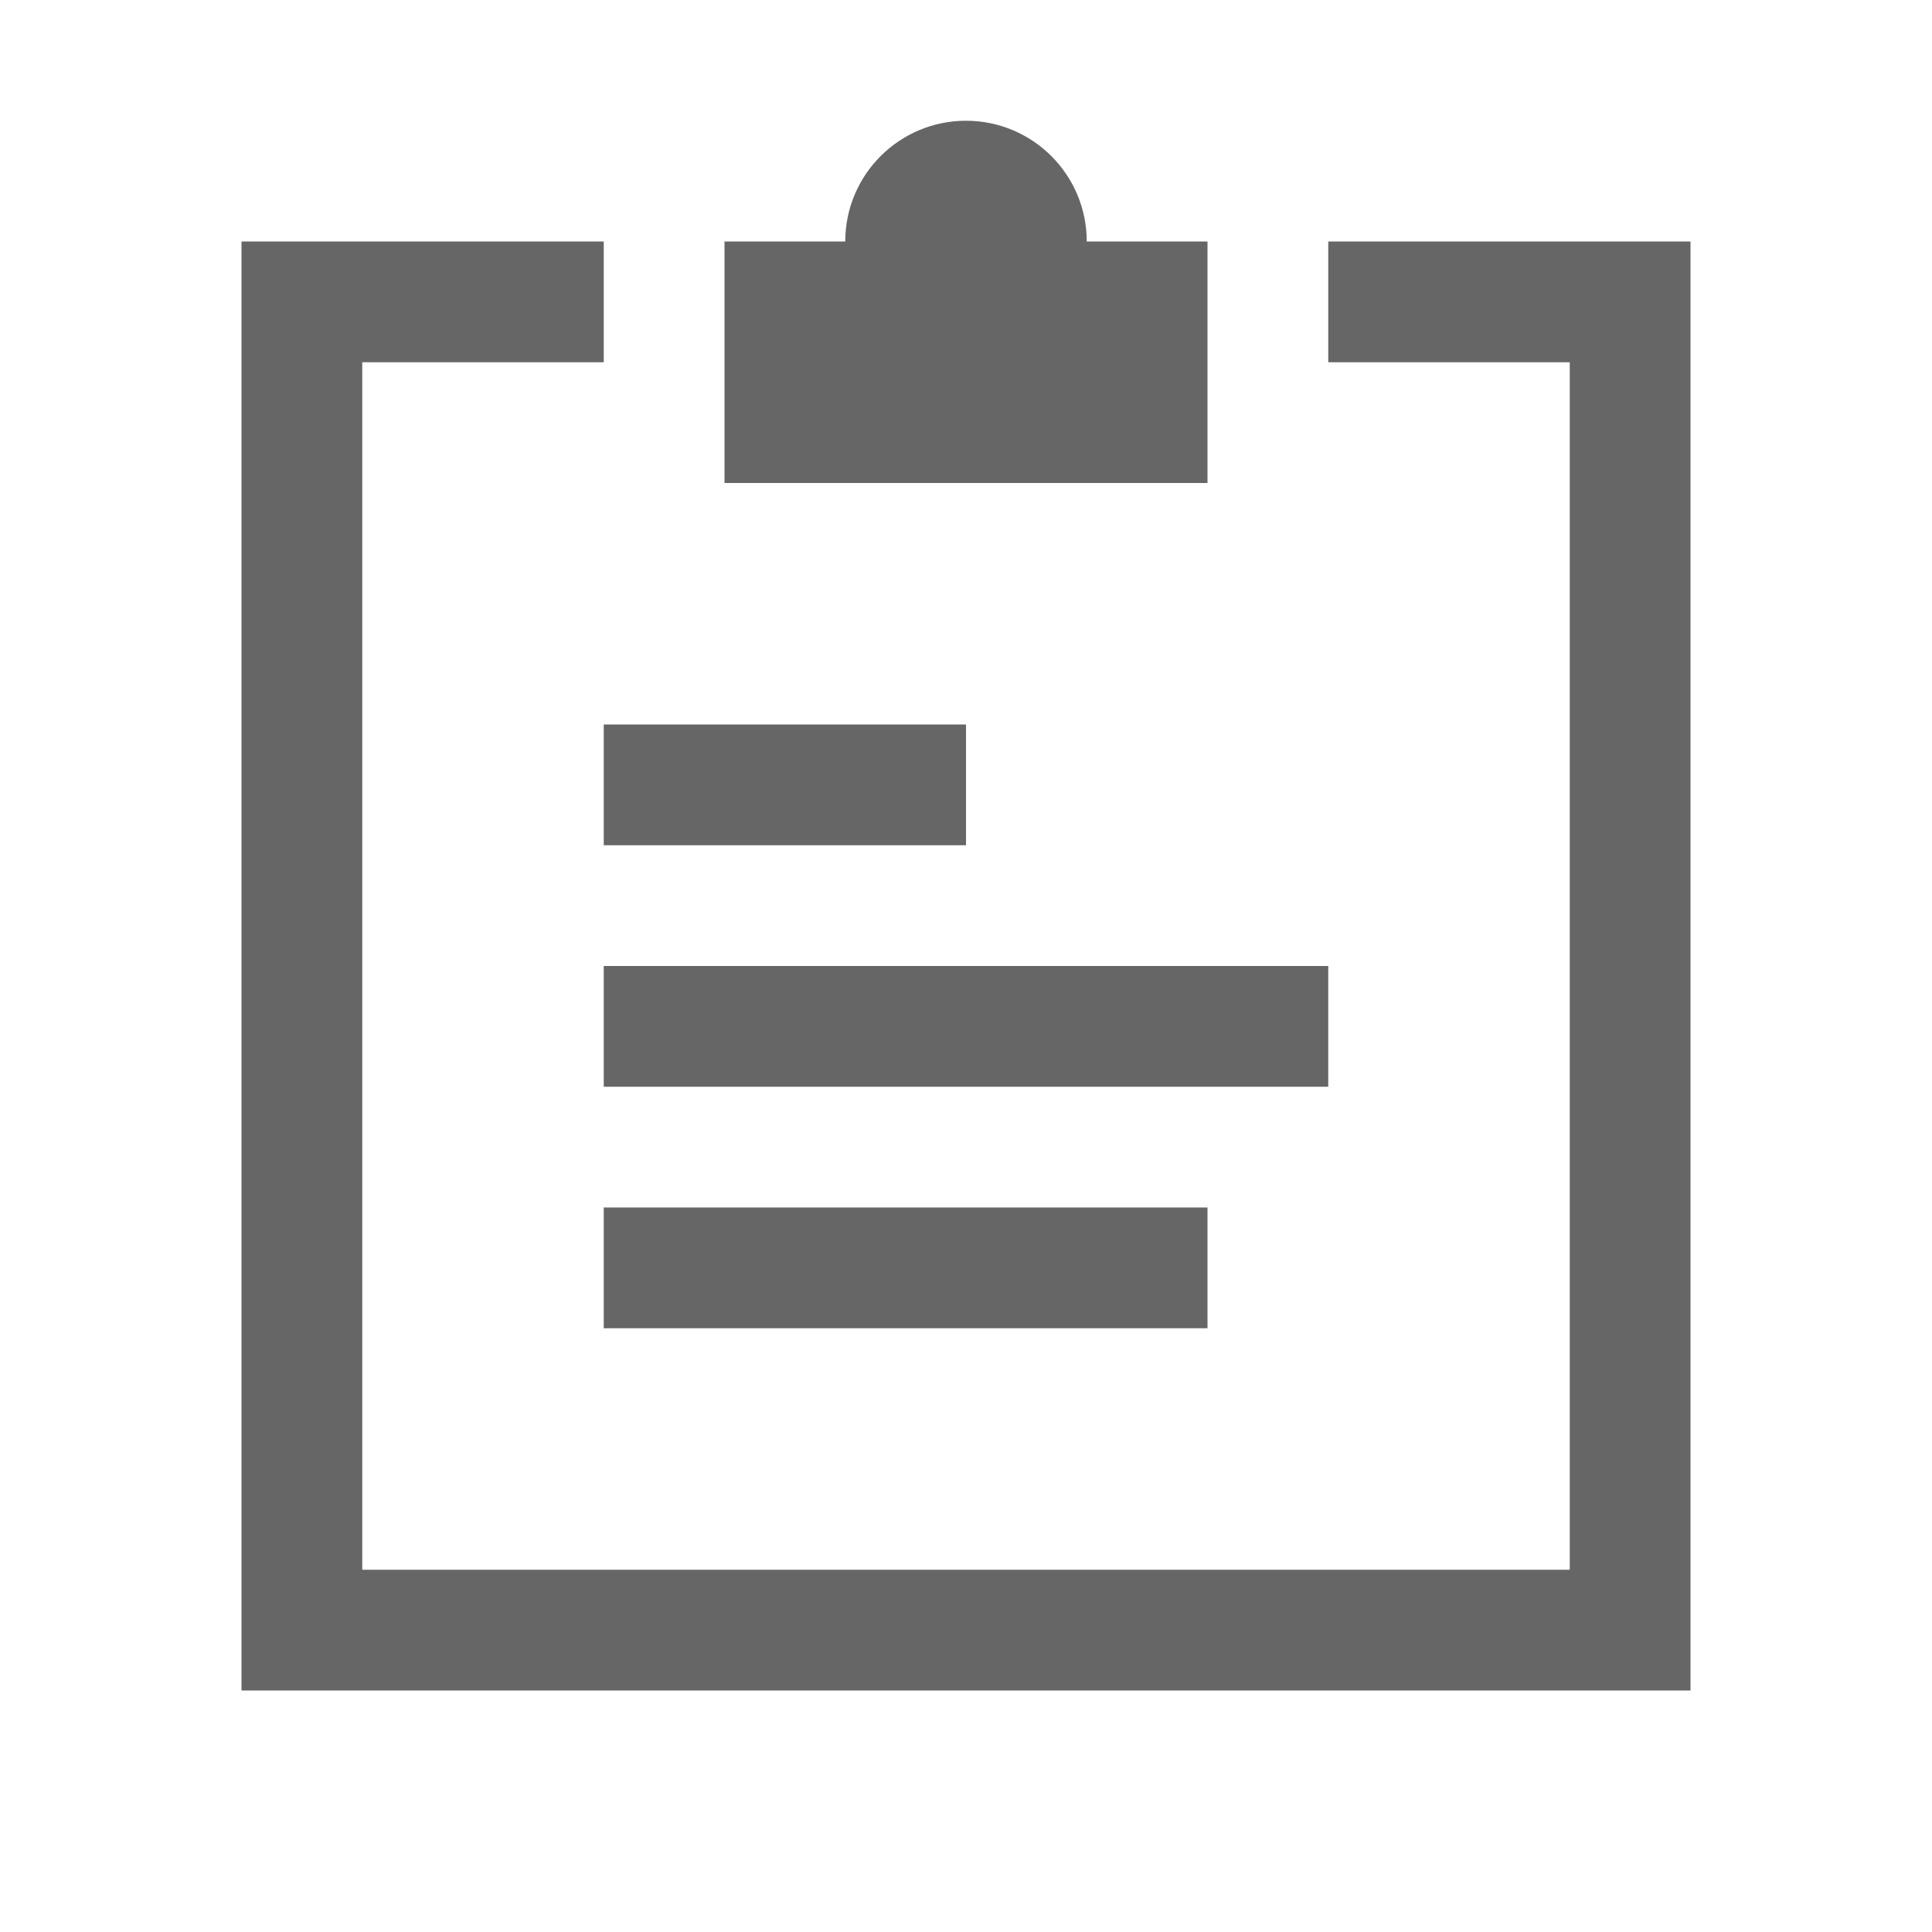
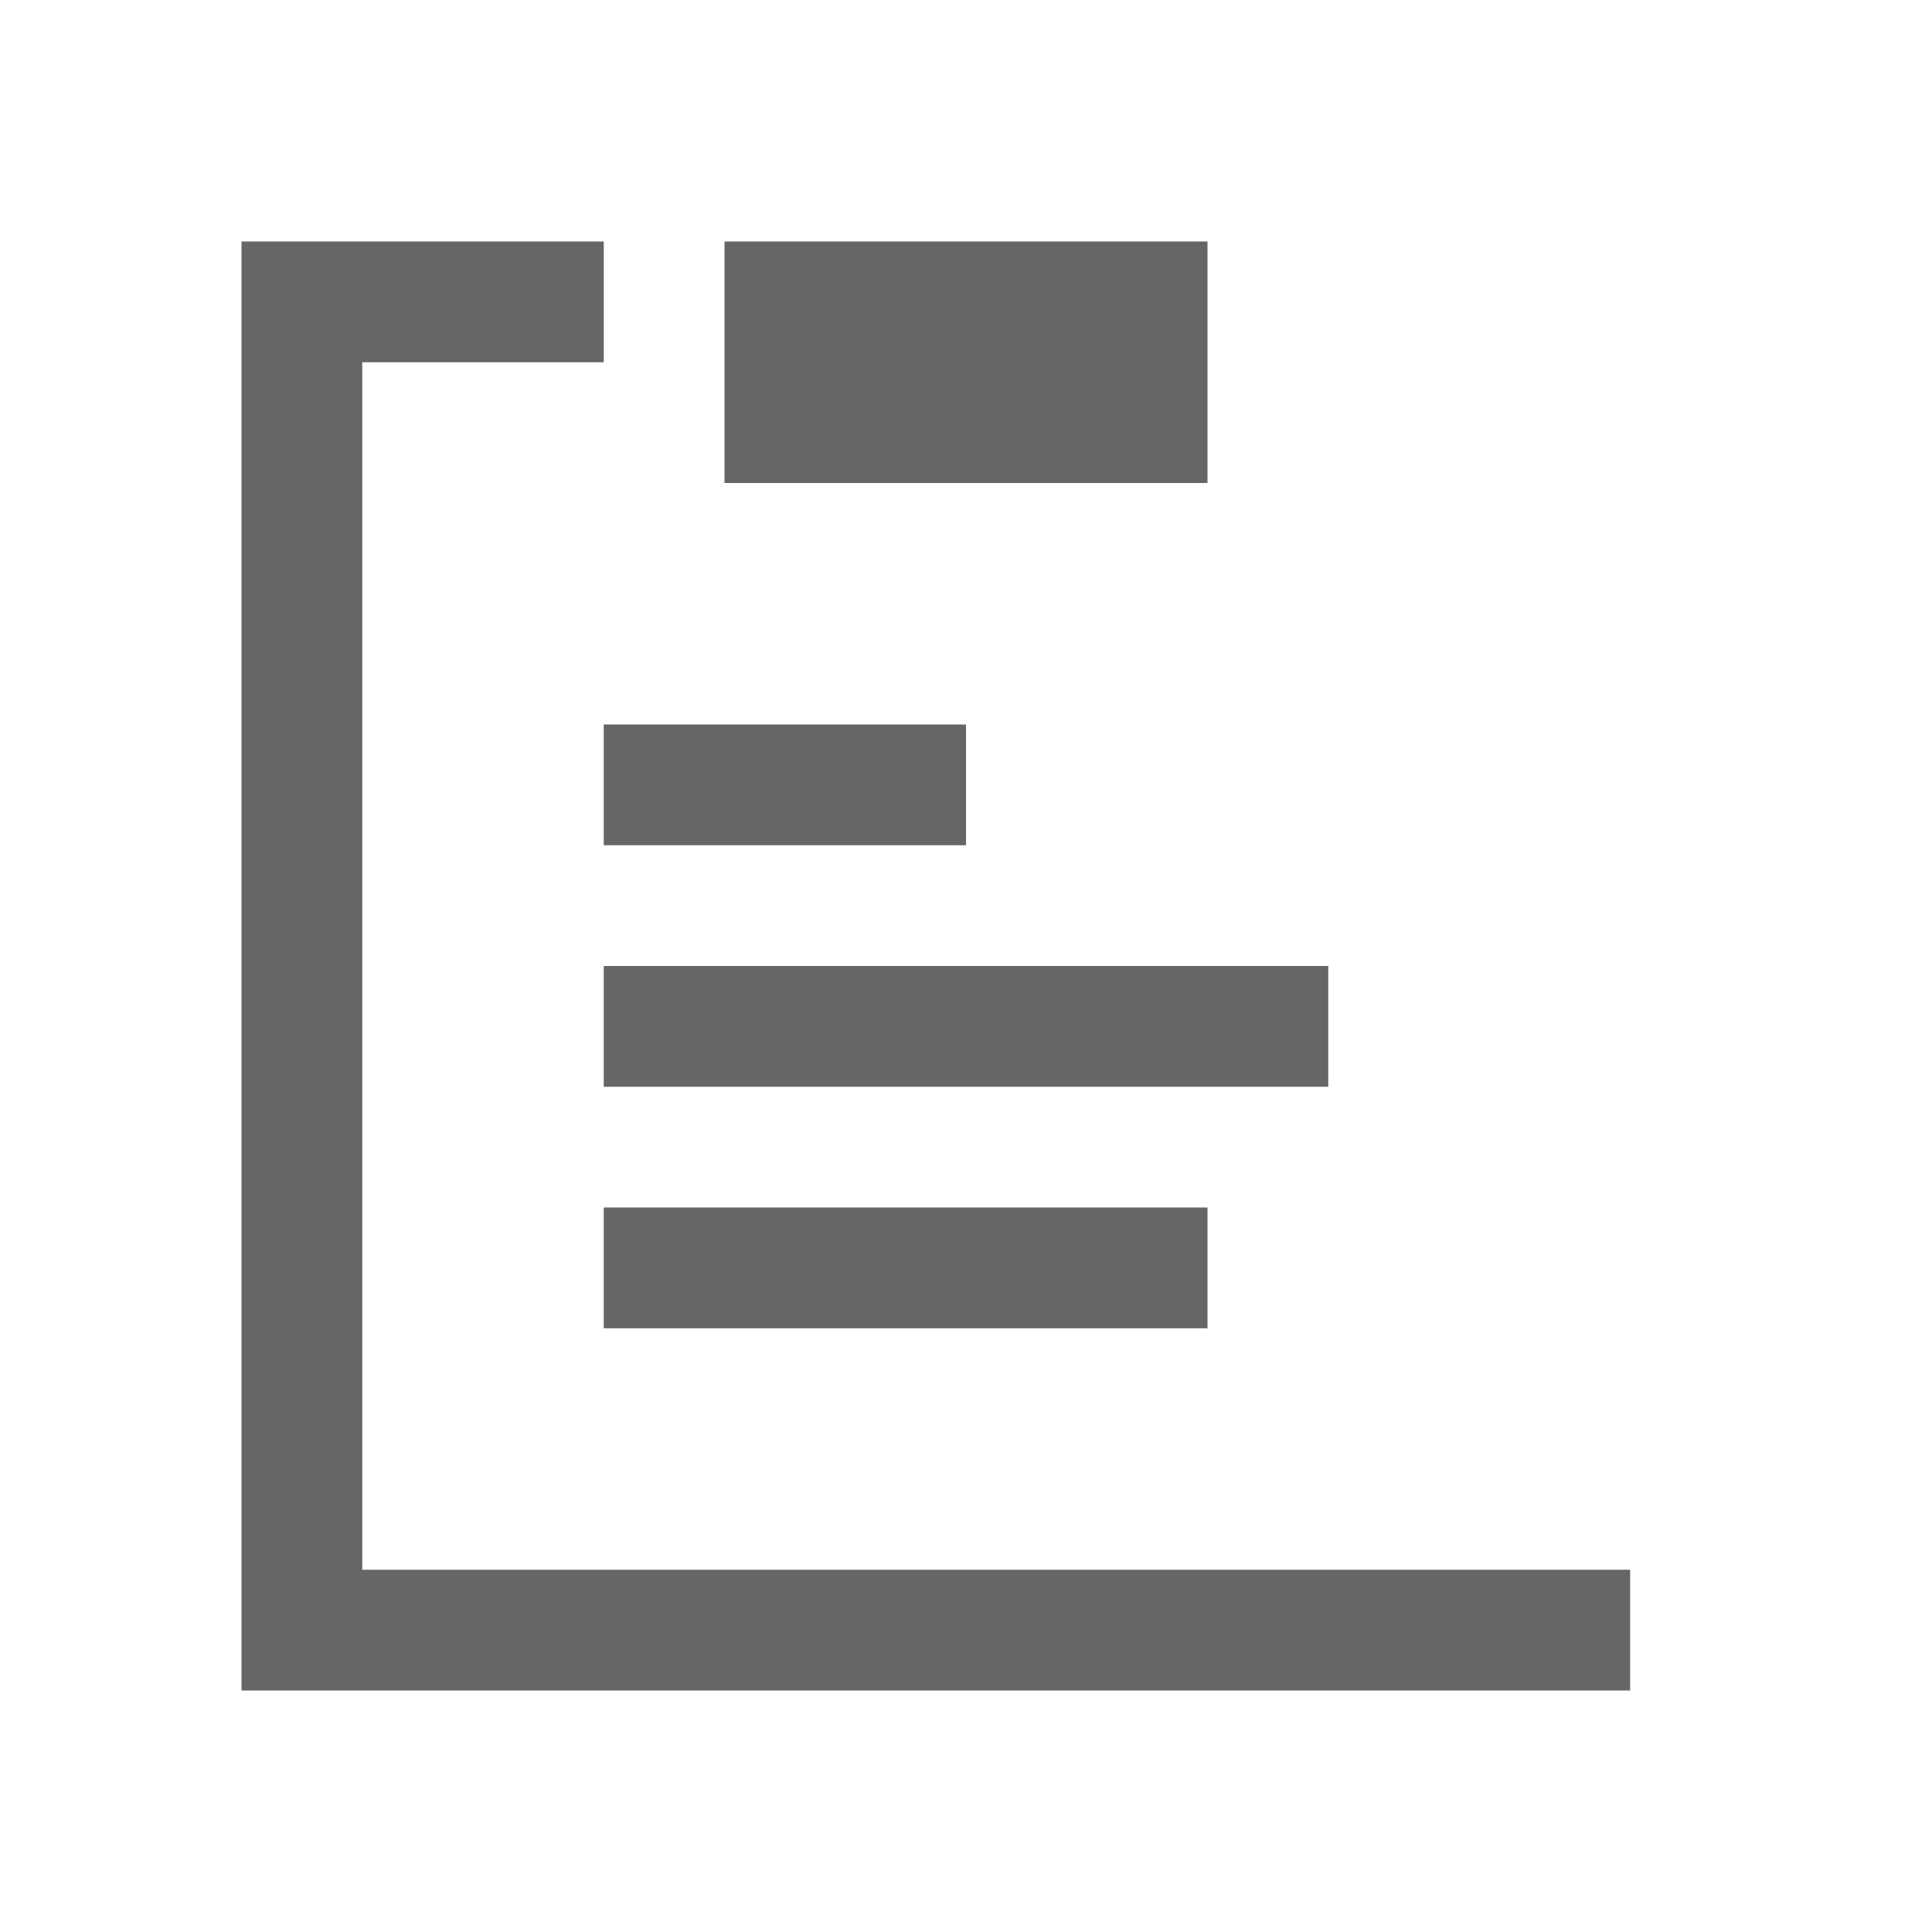
<svg xmlns="http://www.w3.org/2000/svg" width="16" height="16" viewBox="0 0 16 16" fill="none">
-   <path d="M5 2.5H2.5V13.5H13.5V2.5H11" stroke="#666666" />
+   <path d="M5 2.5H2.5V13.5H13.5H11" stroke="#666666" />
  <rect x="6" y="2" width="4" height="2" fill="#666666" />
  <rect x="5" y="6" width="3" height="1" fill="#666666" />
  <rect x="5" y="8" width="6" height="1" fill="#666666" />
  <rect x="5" y="10" width="5" height="1" fill="#666666" />
-   <circle r="1" transform="matrix(1 0 0 -1 8 2)" fill="#666666" />
</svg>